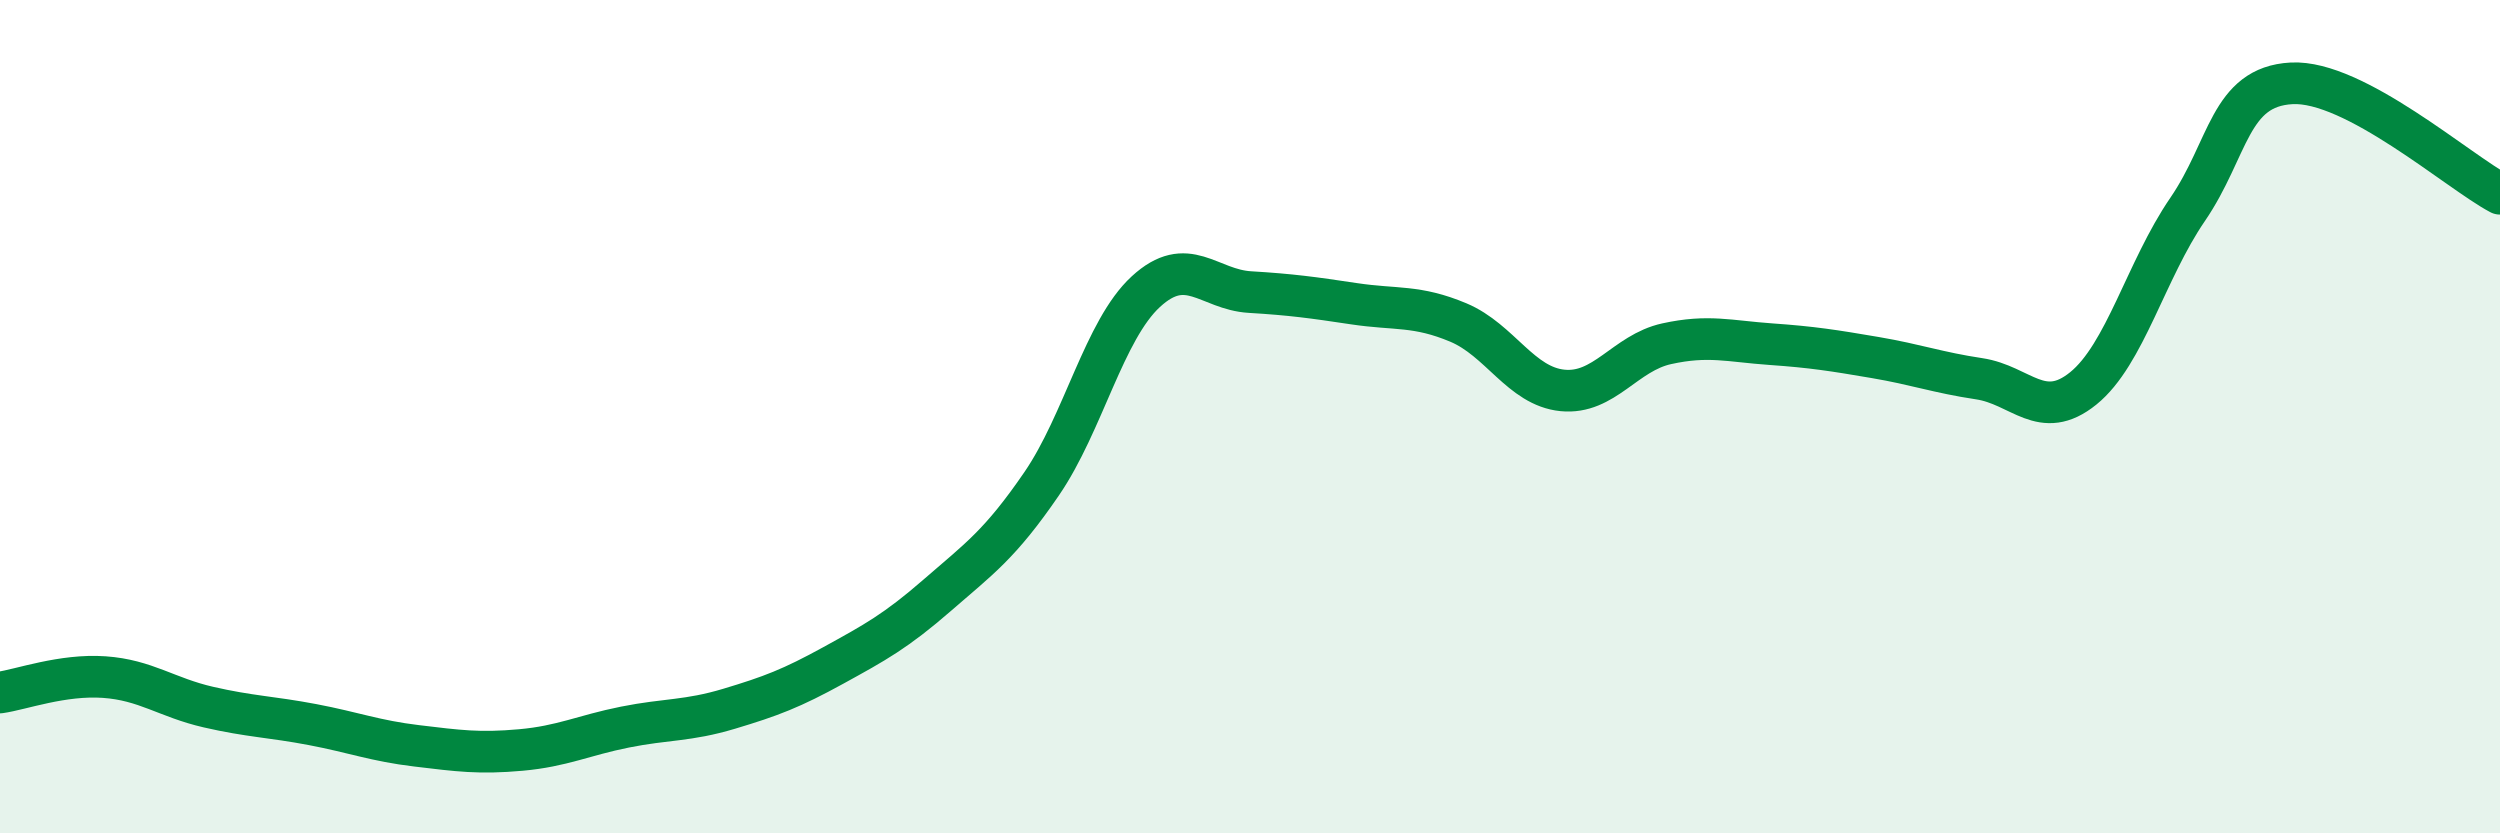
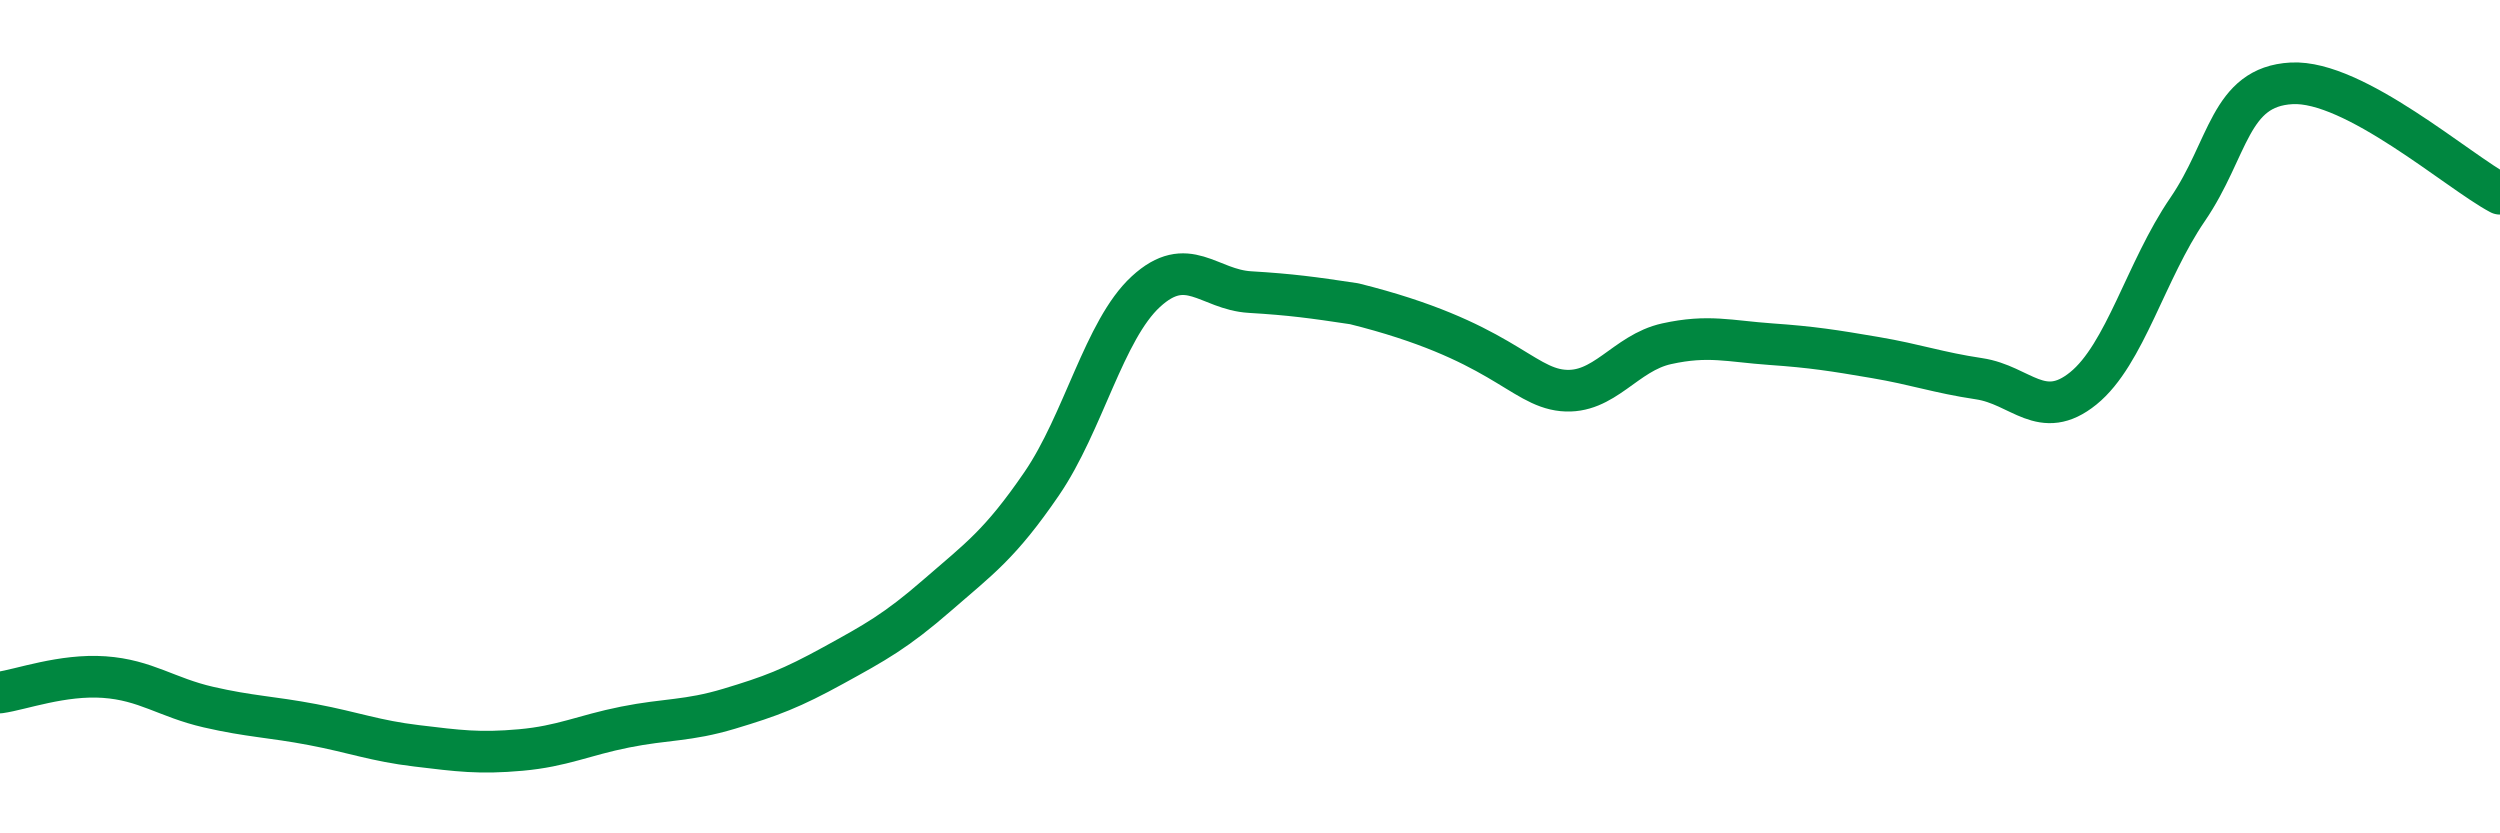
<svg xmlns="http://www.w3.org/2000/svg" width="60" height="20" viewBox="0 0 60 20">
-   <path d="M 0,16.62 C 0.5,16.55 1.5,16.18 2.5,16.25 C 3.5,16.32 4,16.74 5,16.97 C 6,17.2 6.5,17.2 7.5,17.39 C 8.5,17.58 9,17.78 10,17.9 C 11,18.02 11.5,18.09 12.5,18 C 13.5,17.91 14,17.65 15,17.45 C 16,17.25 16.5,17.31 17.5,17.01 C 18.5,16.71 19,16.52 20,15.97 C 21,15.42 21.5,15.15 22.5,14.28 C 23.5,13.41 24,13.07 25,11.61 C 26,10.15 26.5,7.92 27.5,7 C 28.5,6.08 29,6.95 30,7.01 C 31,7.07 31.5,7.14 32.5,7.29 C 33.5,7.44 34,7.32 35,7.74 C 36,8.16 36.5,9.27 37.5,9.37 C 38.5,9.47 39,8.47 40,8.25 C 41,8.03 41.5,8.19 42.5,8.26 C 43.5,8.33 44,8.41 45,8.58 C 46,8.75 46.5,8.94 47.5,9.09 C 48.5,9.24 49,10.13 50,9.32 C 51,8.51 51.5,6.49 52.5,5.03 C 53.5,3.57 53.5,2.08 55,2 C 56.5,1.92 59,4.12 60,4.65L60 20L0 20Z" fill="#008740" opacity="0.1" stroke-linecap="round" stroke-linejoin="round" />
-   <path d="M 0,16.62 C 0.5,16.55 1.5,16.18 2.5,16.25 C 3.5,16.32 4,16.74 5,16.97 C 6,17.2 6.5,17.2 7.5,17.39 C 8.5,17.58 9,17.78 10,17.9 C 11,18.02 11.5,18.09 12.5,18 C 13.5,17.91 14,17.65 15,17.45 C 16,17.25 16.5,17.31 17.5,17.01 C 18.5,16.71 19,16.52 20,15.97 C 21,15.42 21.5,15.15 22.5,14.28 C 23.5,13.41 24,13.07 25,11.61 C 26,10.15 26.5,7.92 27.5,7 C 28.5,6.08 29,6.95 30,7.01 C 31,7.07 31.5,7.14 32.5,7.29 C 33.5,7.44 34,7.32 35,7.74 C 36,8.16 36.5,9.27 37.5,9.37 C 38.5,9.47 39,8.47 40,8.25 C 41,8.03 41.5,8.19 42.5,8.26 C 43.5,8.33 44,8.41 45,8.58 C 46,8.75 46.5,8.94 47.5,9.09 C 48.5,9.24 49,10.13 50,9.32 C 51,8.51 51.5,6.49 52.5,5.03 C 53.5,3.57 53.5,2.08 55,2 C 56.5,1.92 59,4.12 60,4.65" stroke="#008740" stroke-width="1" fill="none" stroke-linecap="round" stroke-linejoin="round" />
+   <path d="M 0,16.62 C 0.5,16.55 1.5,16.18 2.5,16.25 C 3.5,16.32 4,16.74 5,16.97 C 6,17.2 6.5,17.2 7.5,17.39 C 8.5,17.58 9,17.78 10,17.9 C 11,18.02 11.5,18.09 12.5,18 C 13.5,17.91 14,17.65 15,17.45 C 16,17.25 16.5,17.31 17.5,17.01 C 18.5,16.71 19,16.52 20,15.97 C 21,15.42 21.5,15.15 22.5,14.28 C 23.5,13.41 24,13.07 25,11.61 C 26,10.15 26.5,7.92 27.5,7 C 28.5,6.08 29,6.95 30,7.01 C 31,7.07 31.5,7.14 32.5,7.29 C 36,8.16 36.5,9.27 37.5,9.37 C 38.5,9.47 39,8.47 40,8.25 C 41,8.03 41.5,8.19 42.5,8.26 C 43.5,8.33 44,8.41 45,8.58 C 46,8.75 46.5,8.94 47.5,9.09 C 48.5,9.24 49,10.13 50,9.32 C 51,8.51 51.5,6.49 52.5,5.03 C 53.5,3.57 53.5,2.08 55,2 C 56.5,1.92 59,4.12 60,4.65" stroke="#008740" stroke-width="1" fill="none" stroke-linecap="round" stroke-linejoin="round" />
</svg>